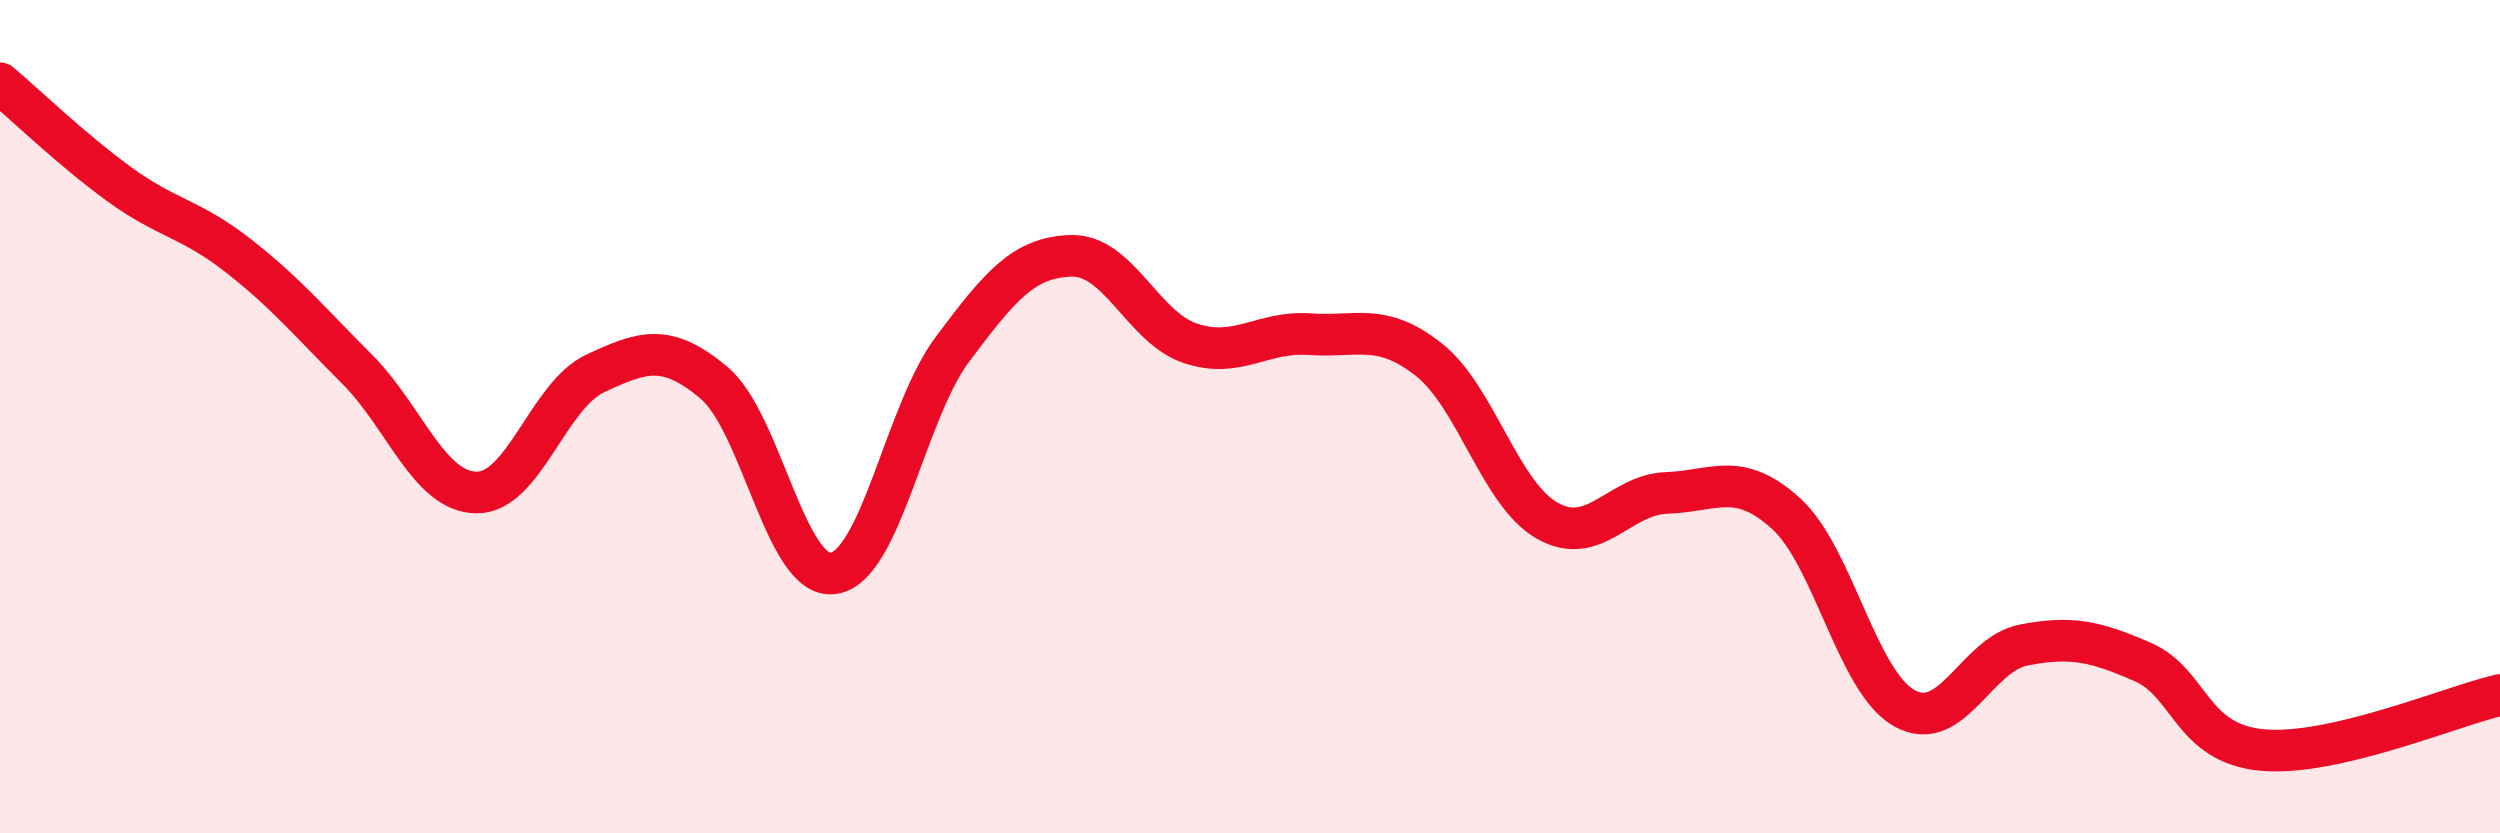
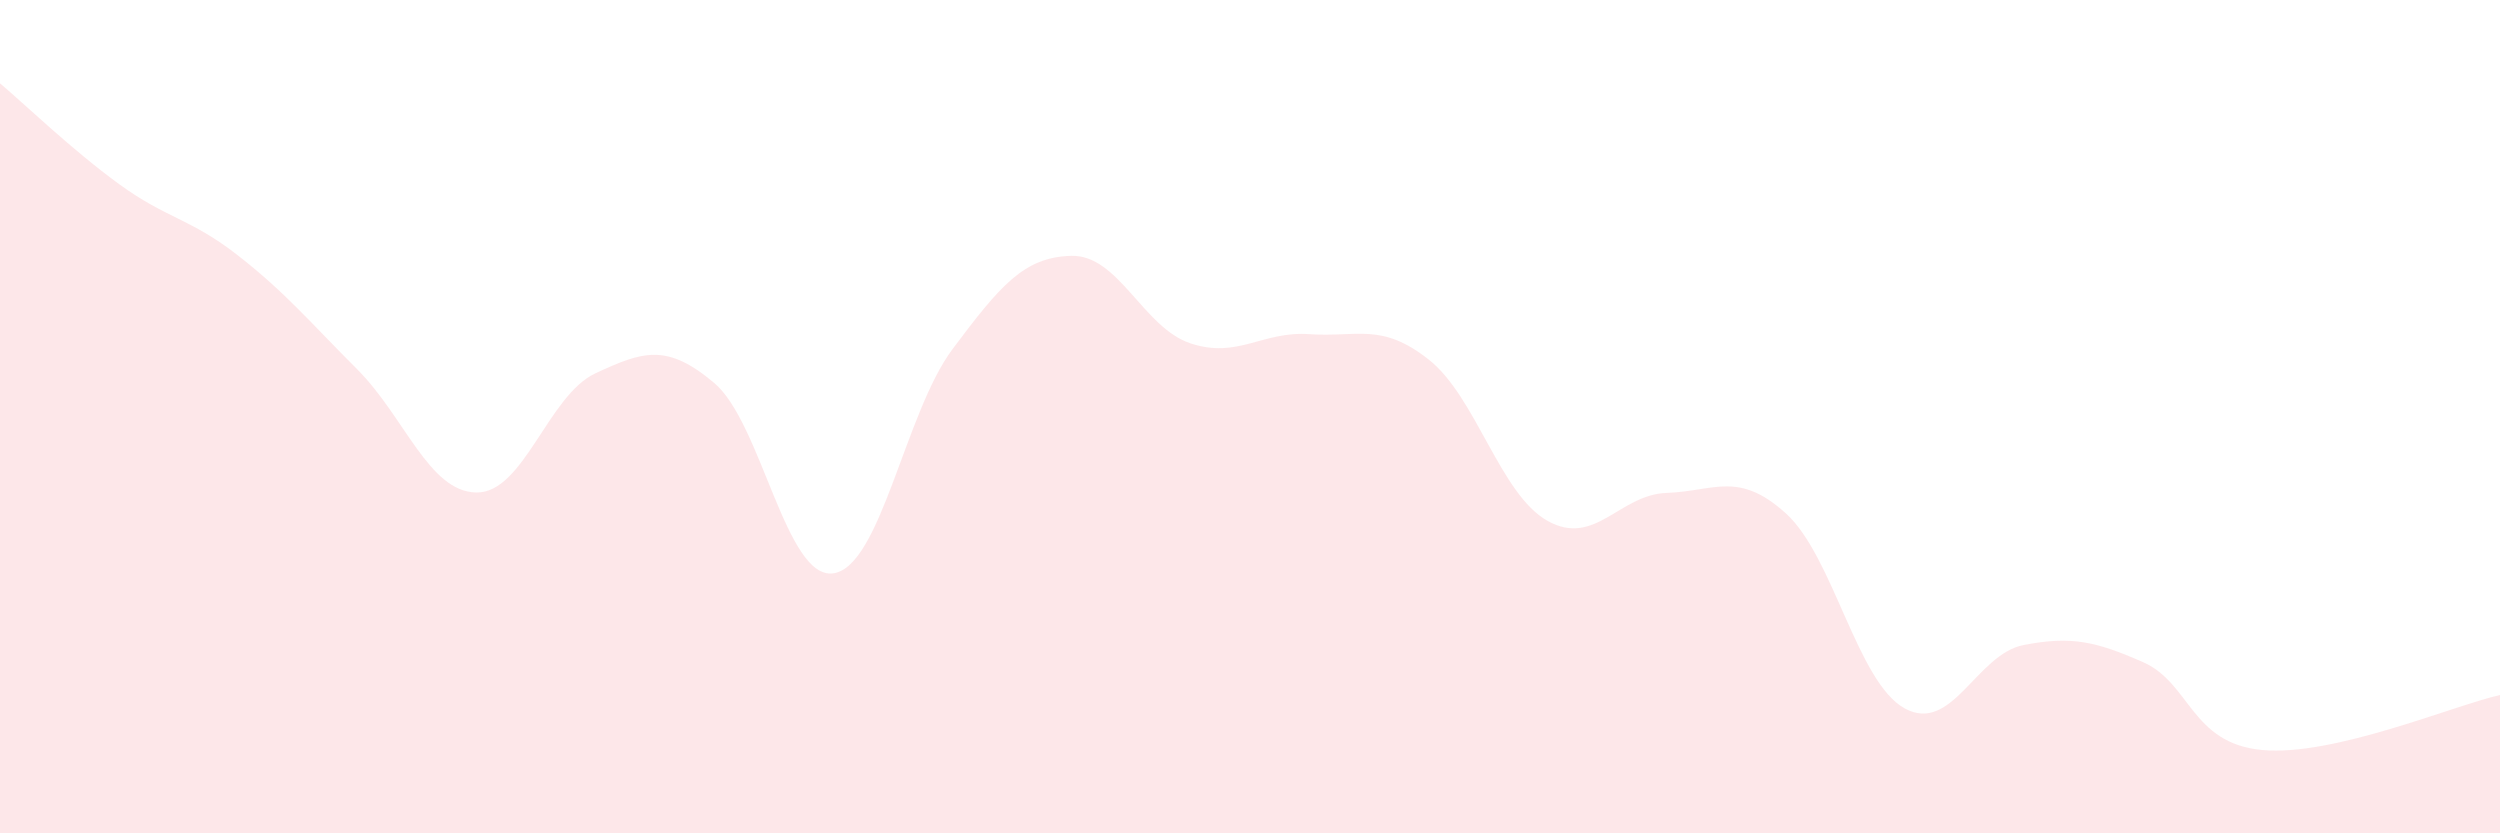
<svg xmlns="http://www.w3.org/2000/svg" width="60" height="20" viewBox="0 0 60 20">
  <path d="M 0,2 C 0.57,2.48 1.72,3.59 2.86,4.42 C 4,5.25 4.57,5.24 5.71,6.13 C 6.85,7.02 7.43,7.72 8.57,8.86 C 9.71,10 10.29,11.8 11.43,11.82 C 12.57,11.84 13.15,9.49 14.29,8.96 C 15.43,8.43 16,8.23 17.14,9.19 C 18.28,10.15 18.86,13.92 20,13.76 C 21.14,13.6 21.72,9.9 22.86,8.38 C 24,6.86 24.57,6.17 25.71,6.14 C 26.85,6.11 27.43,7.86 28.57,8.24 C 29.71,8.62 30.29,7.94 31.43,8.02 C 32.57,8.1 33.15,7.73 34.29,8.63 C 35.43,9.53 36,11.86 37.14,12.5 C 38.28,13.14 38.86,11.87 40,11.83 C 41.14,11.79 41.72,11.29 42.86,12.32 C 44,13.35 44.57,16.37 45.71,17 C 46.85,17.63 47.43,15.7 48.57,15.48 C 49.71,15.26 50.29,15.39 51.43,15.89 C 52.57,16.39 52.58,17.84 54.29,18 C 56,18.16 58.86,16.94 60,16.68L60 20L0 20Z" fill="#EB0A25" opacity="0.1" stroke-linecap="round" stroke-linejoin="round" />
-   <path d="M 0,2 C 0.57,2.48 1.72,3.59 2.86,4.42 C 4,5.25 4.57,5.24 5.71,6.13 C 6.85,7.02 7.43,7.72 8.57,8.86 C 9.71,10 10.29,11.8 11.43,11.82 C 12.57,11.84 13.15,9.49 14.29,8.96 C 15.43,8.43 16,8.23 17.14,9.19 C 18.28,10.15 18.86,13.92 20,13.76 C 21.14,13.6 21.72,9.9 22.86,8.38 C 24,6.86 24.57,6.17 25.71,6.14 C 26.85,6.11 27.43,7.86 28.57,8.24 C 29.71,8.62 30.29,7.94 31.43,8.02 C 32.57,8.1 33.15,7.73 34.29,8.63 C 35.43,9.53 36,11.86 37.14,12.5 C 38.28,13.14 38.86,11.87 40,11.83 C 41.14,11.79 41.72,11.29 42.86,12.32 C 44,13.35 44.57,16.37 45.71,17 C 46.85,17.63 47.43,15.7 48.57,15.48 C 49.71,15.26 50.29,15.39 51.43,15.89 C 52.57,16.39 52.58,17.84 54.29,18 C 56,18.16 58.86,16.94 60,16.68" stroke="#EB0A25" stroke-width="1" fill="none" stroke-linecap="round" stroke-linejoin="round" />
</svg>